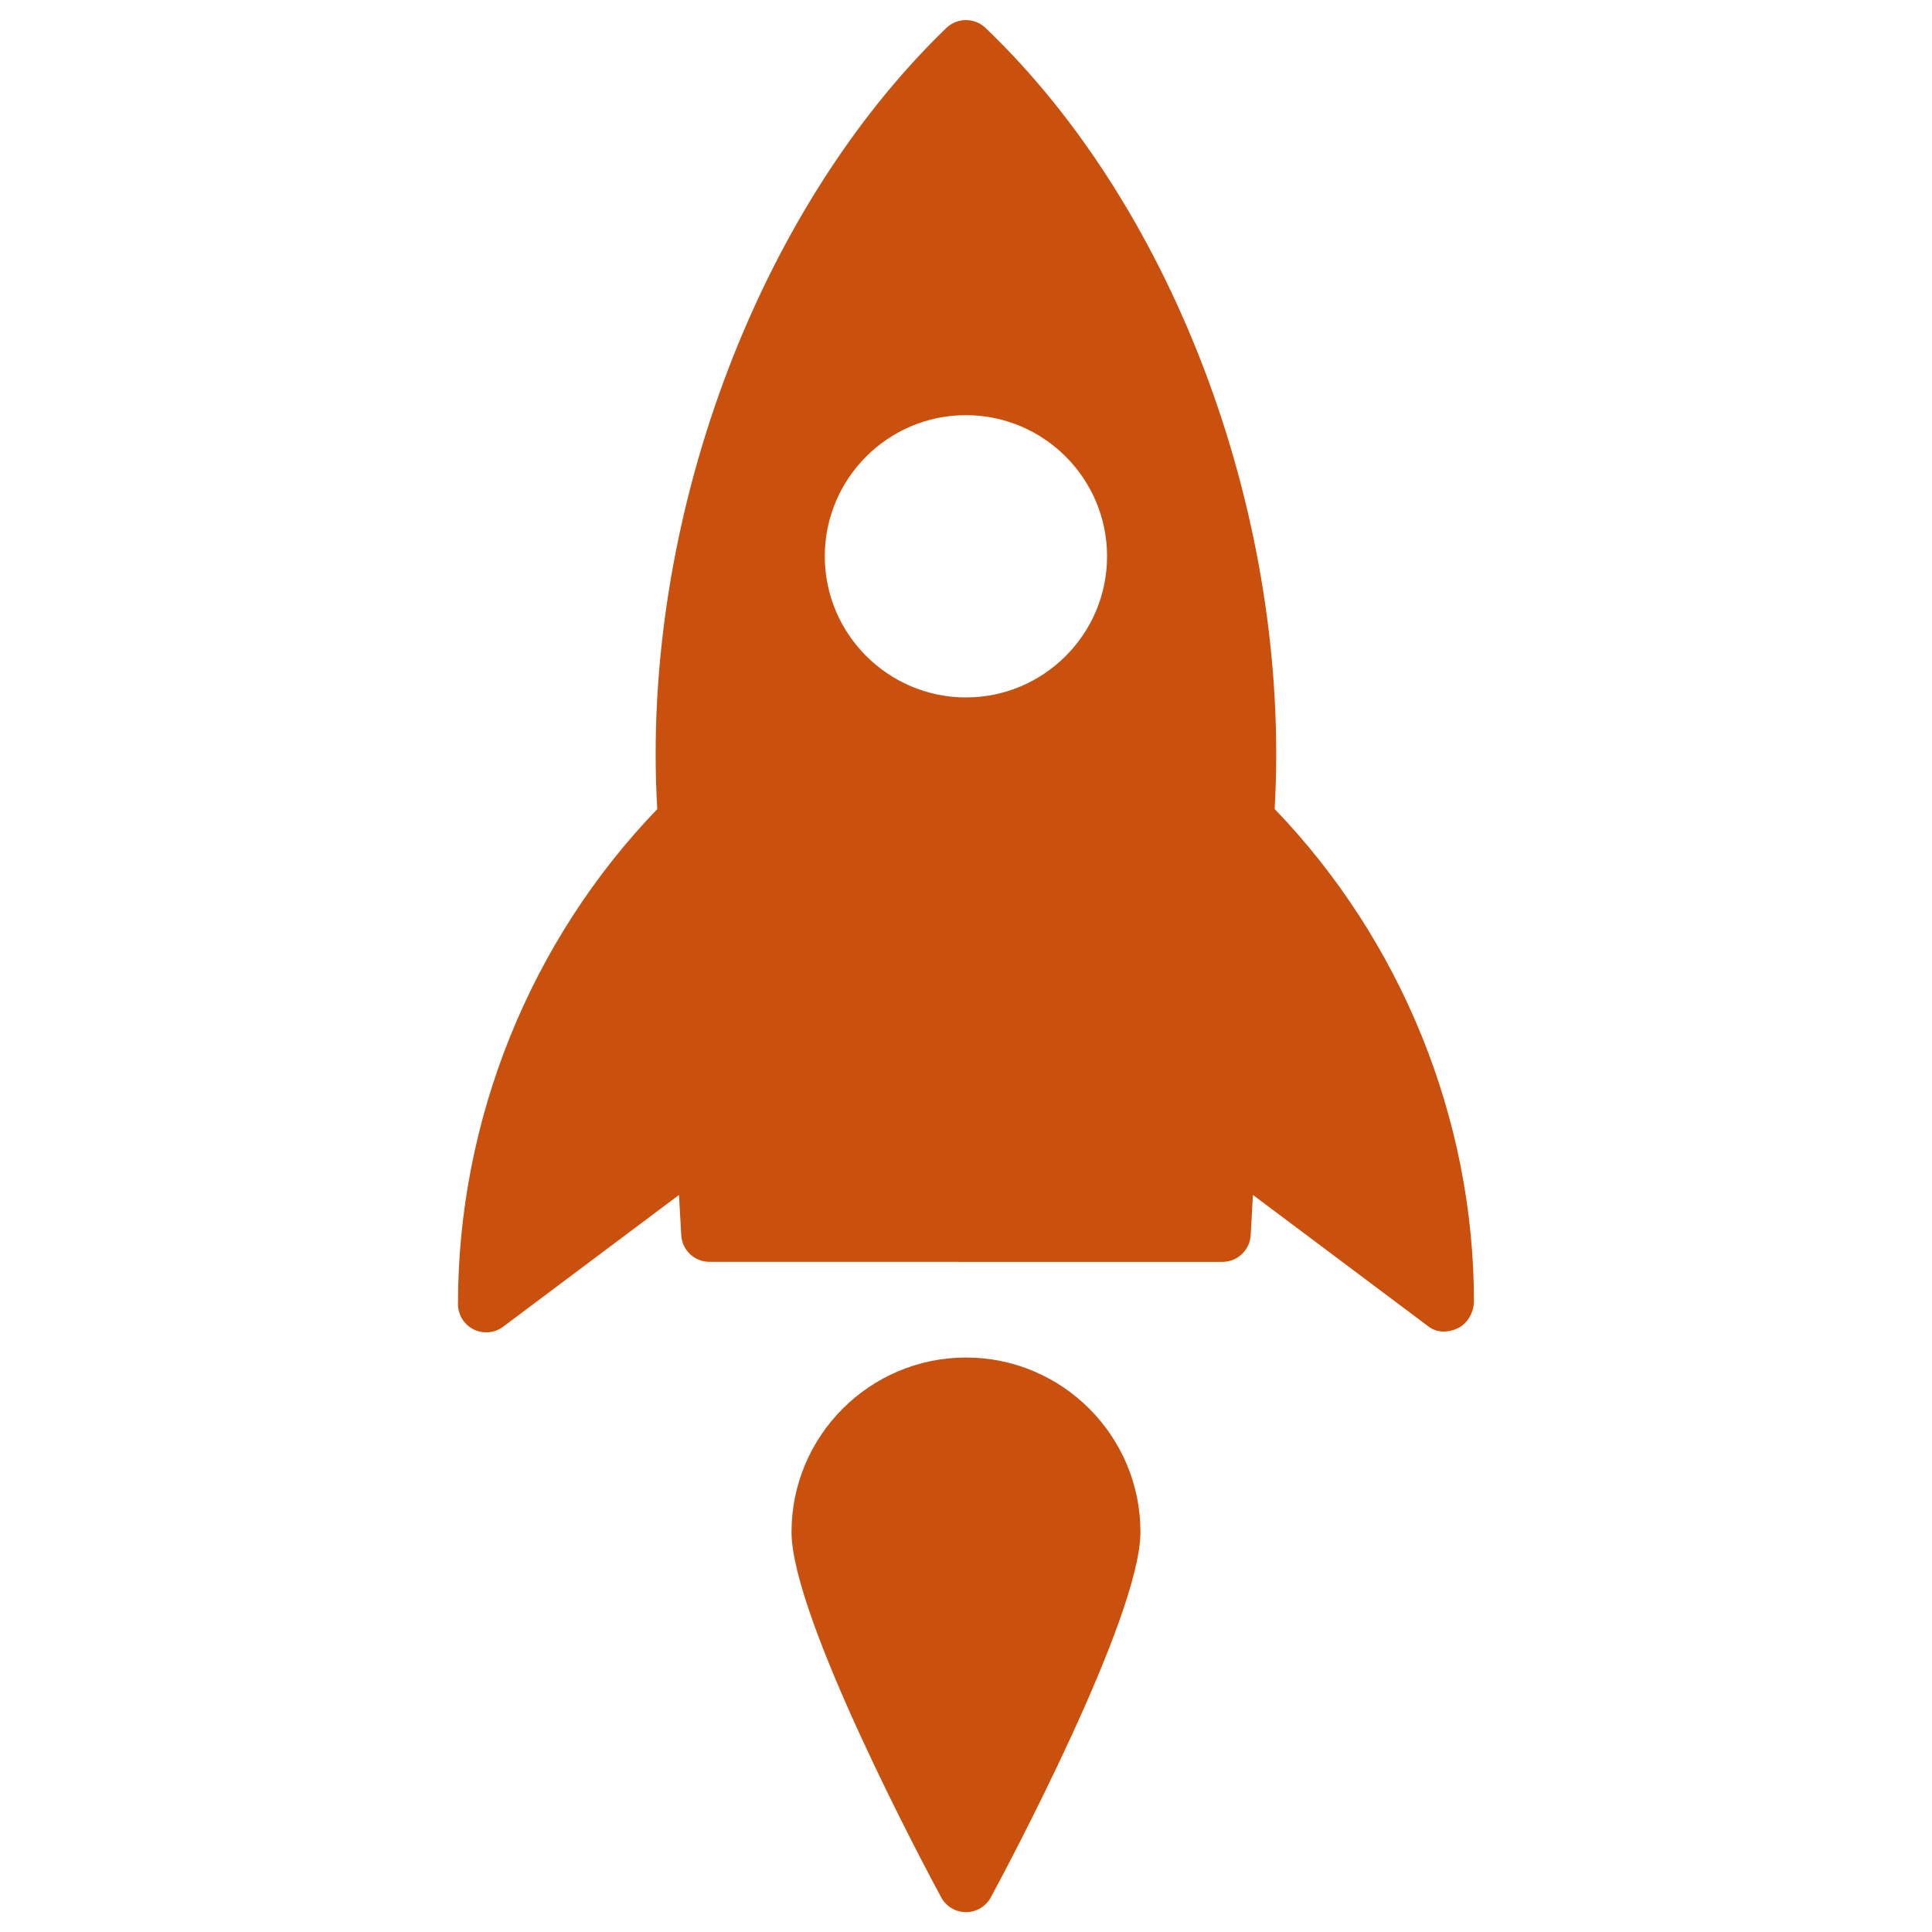
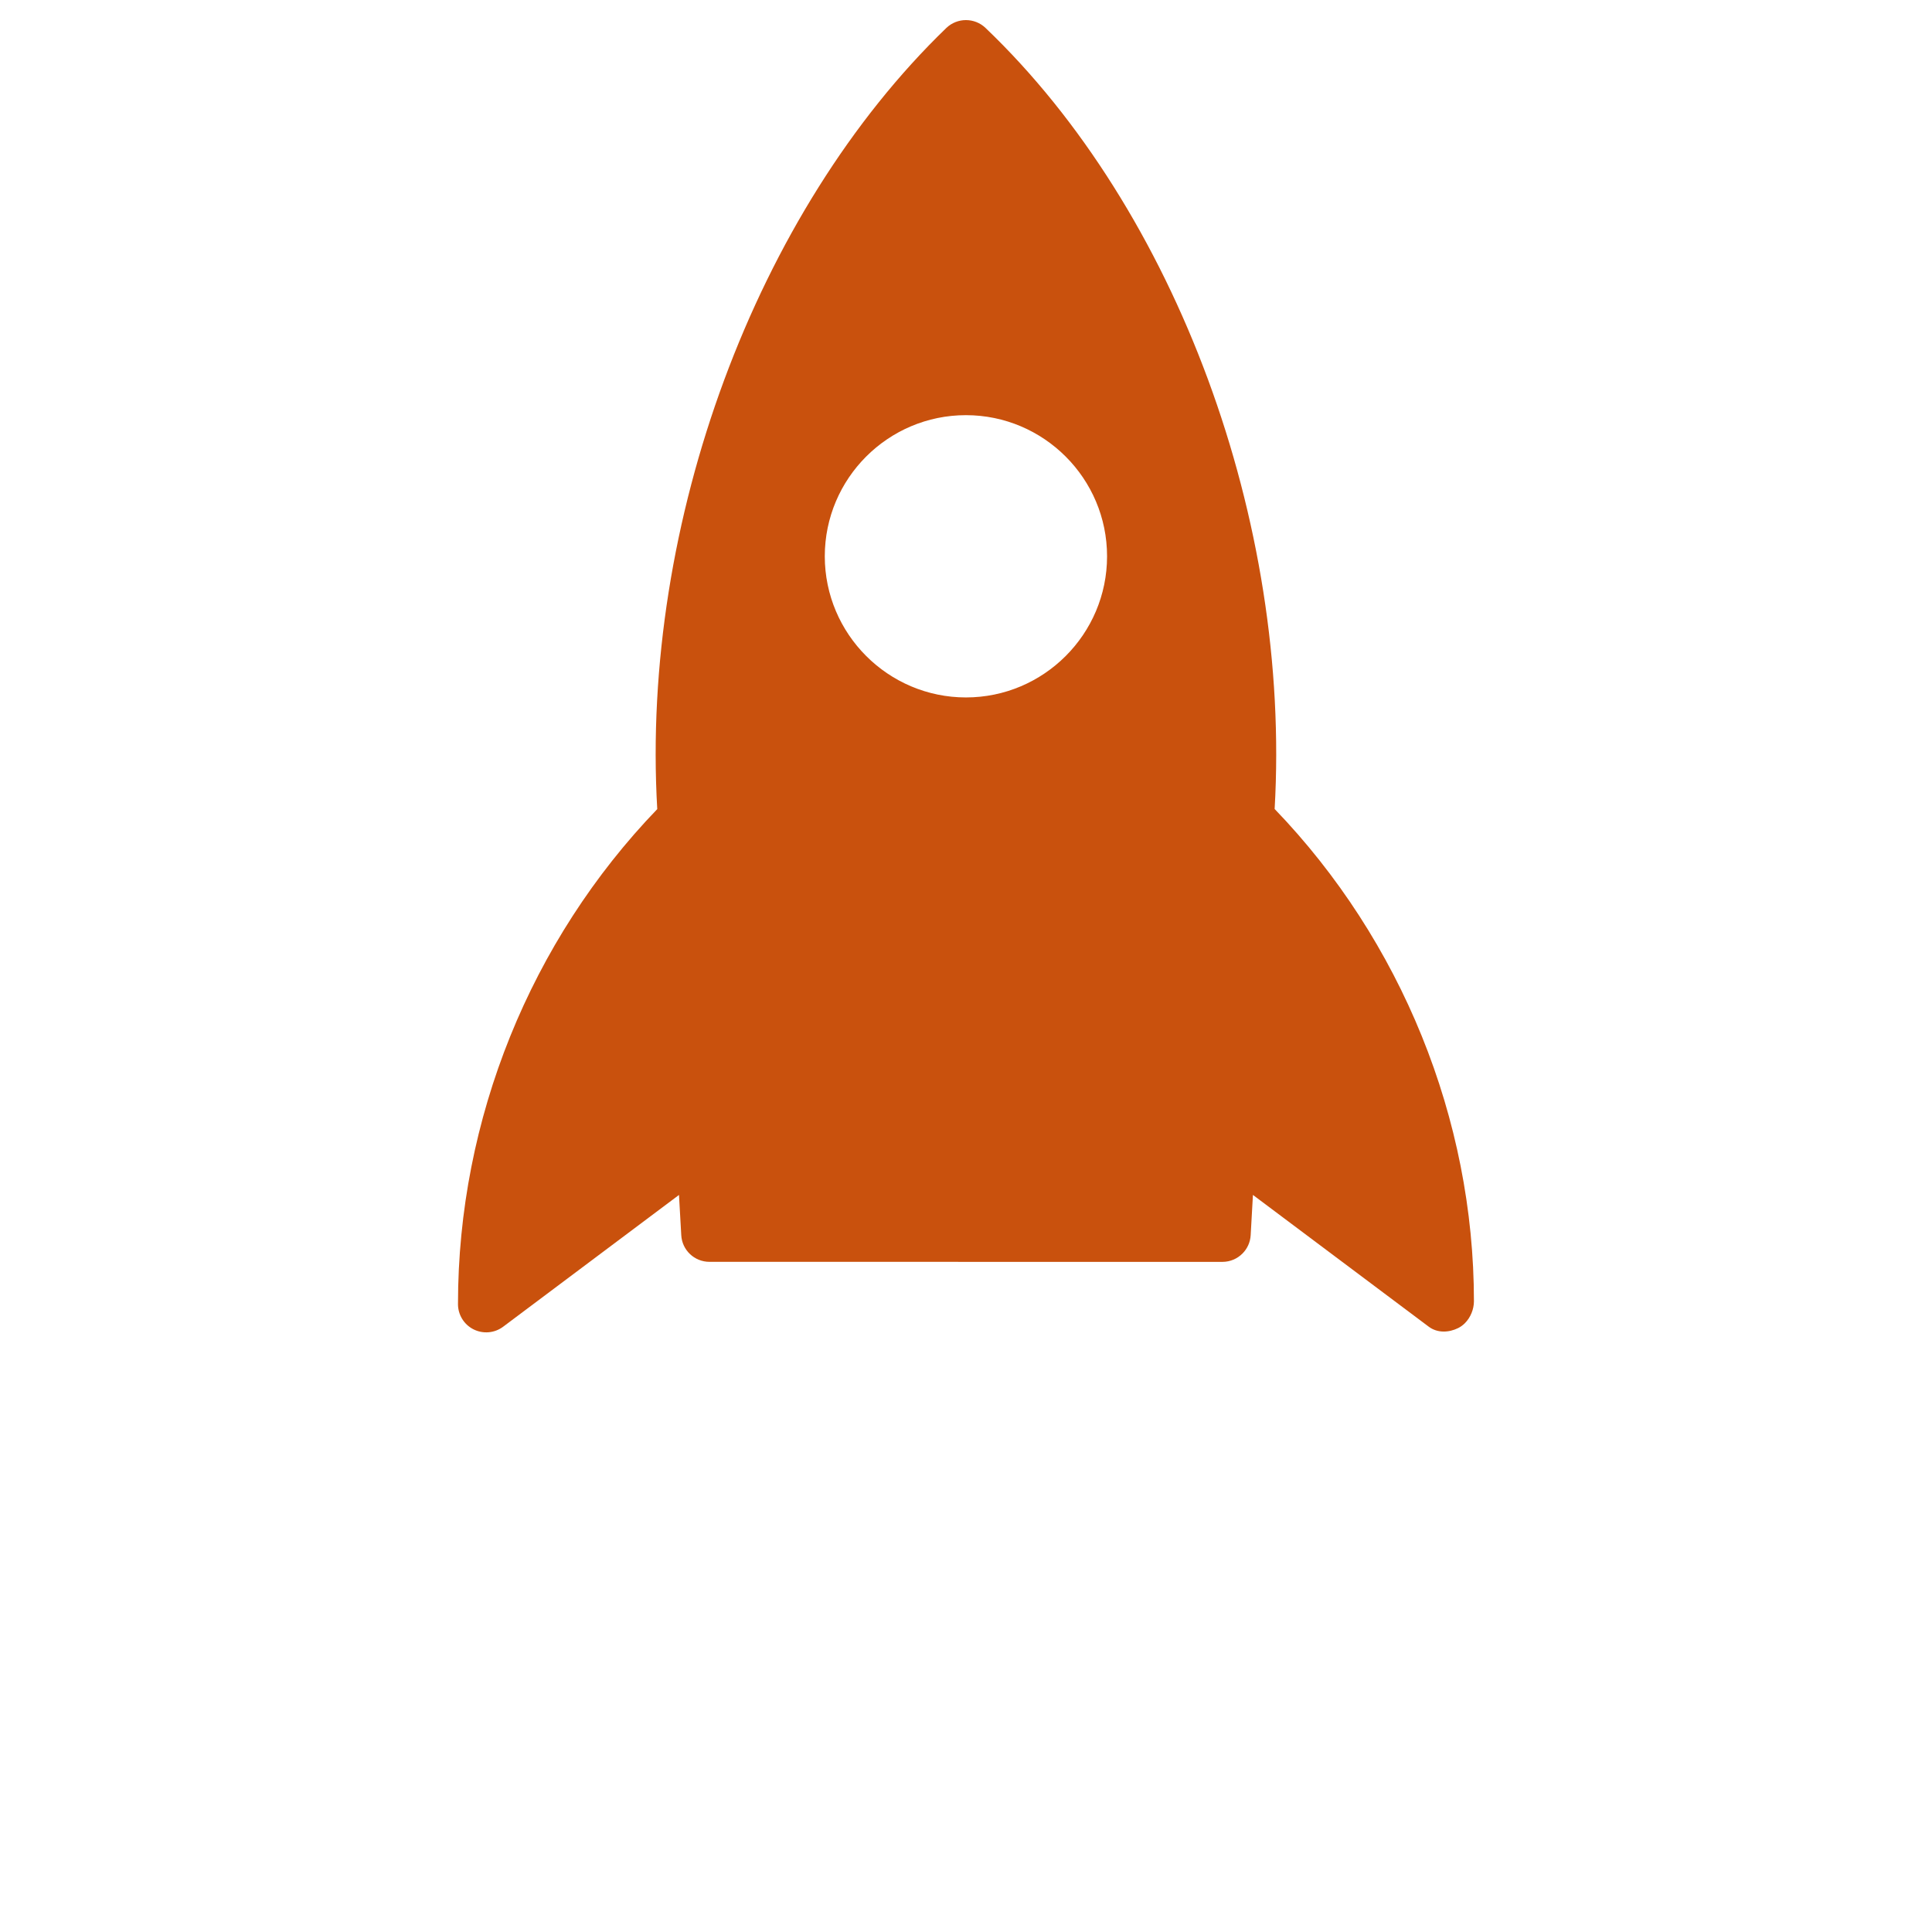
<svg xmlns="http://www.w3.org/2000/svg" width="87px" height="87px" viewBox="0 0 87 87" version="1.1">
  <title>getting-started</title>
  <g id="Accueil" stroke="none" stroke-width="1" fill="none" fill-rule="evenodd">
    <g id="Addinsoft-Helpcenter_Accueil" transform="translate(-557, -542)" fill="#C9510D" fill-rule="nonzero">
      <g id="catégories-principales" transform="translate(250, 500)">
        <g id="getting-started" transform="translate(350.5, 85.5) rotate(-45) translate(-350.5, -85.5) translate(320, 55)">
          <path d="M59.748,0.005 C47.841,-0.208 34.261,6.017 25.665,15.673 C17.451,15.828 9.452,19.196 3.563,25.085 C3.22,25.423 3.098,25.929 3.248,26.386 C3.401,26.846 3.797,27.179 4.275,27.248 L14.071,28.651 L12.861,30.006 C12.411,30.509 12.434,31.274 12.912,31.752 L29.246,48.088 C29.493,48.334 29.818,48.459 30.146,48.459 C30.449,48.459 30.751,48.352 30.993,48.136 L32.347,46.926 L33.75,56.722 C33.819,57.2 34.195,57.551 34.65,57.703 C34.767,57.741 34.889,57.759 35.013,57.759 C35.374,57.759 35.743,57.602 35.997,57.35 C41.805,51.542 45.172,43.543 45.327,35.328 C54.993,26.714 61.268,13.139 60.991,1.246 C60.973,0.57 60.427,0.023 59.748,0.005 Z M48.037,21.946 C46.799,23.184 45.172,23.804 43.543,23.804 C41.914,23.804 40.287,23.184 39.049,21.946 C36.574,19.468 36.574,15.436 39.049,12.958 C41.528,10.48 45.559,10.48 48.037,12.958 C50.515,15.436 50.515,19.47 48.037,21.946 Z" id="Shape" />
-           <path d="M6.923,42.966 C4.204,45.686 0.47,57.973 0.054,59.363 C-0.081,59.81 0.043,60.296 0.371,60.626 C0.615,60.87 0.938,61 1.271,61 C1.393,61 1.515,60.982 1.637,60.947 C3.027,60.53 15.313,56.796 18.033,54.076 C21.096,51.013 21.096,46.029 18.033,42.966 C14.968,39.903 9.986,39.906 6.923,42.966 Z" id="Path" />
        </g>
      </g>
    </g>
  </g>
</svg>